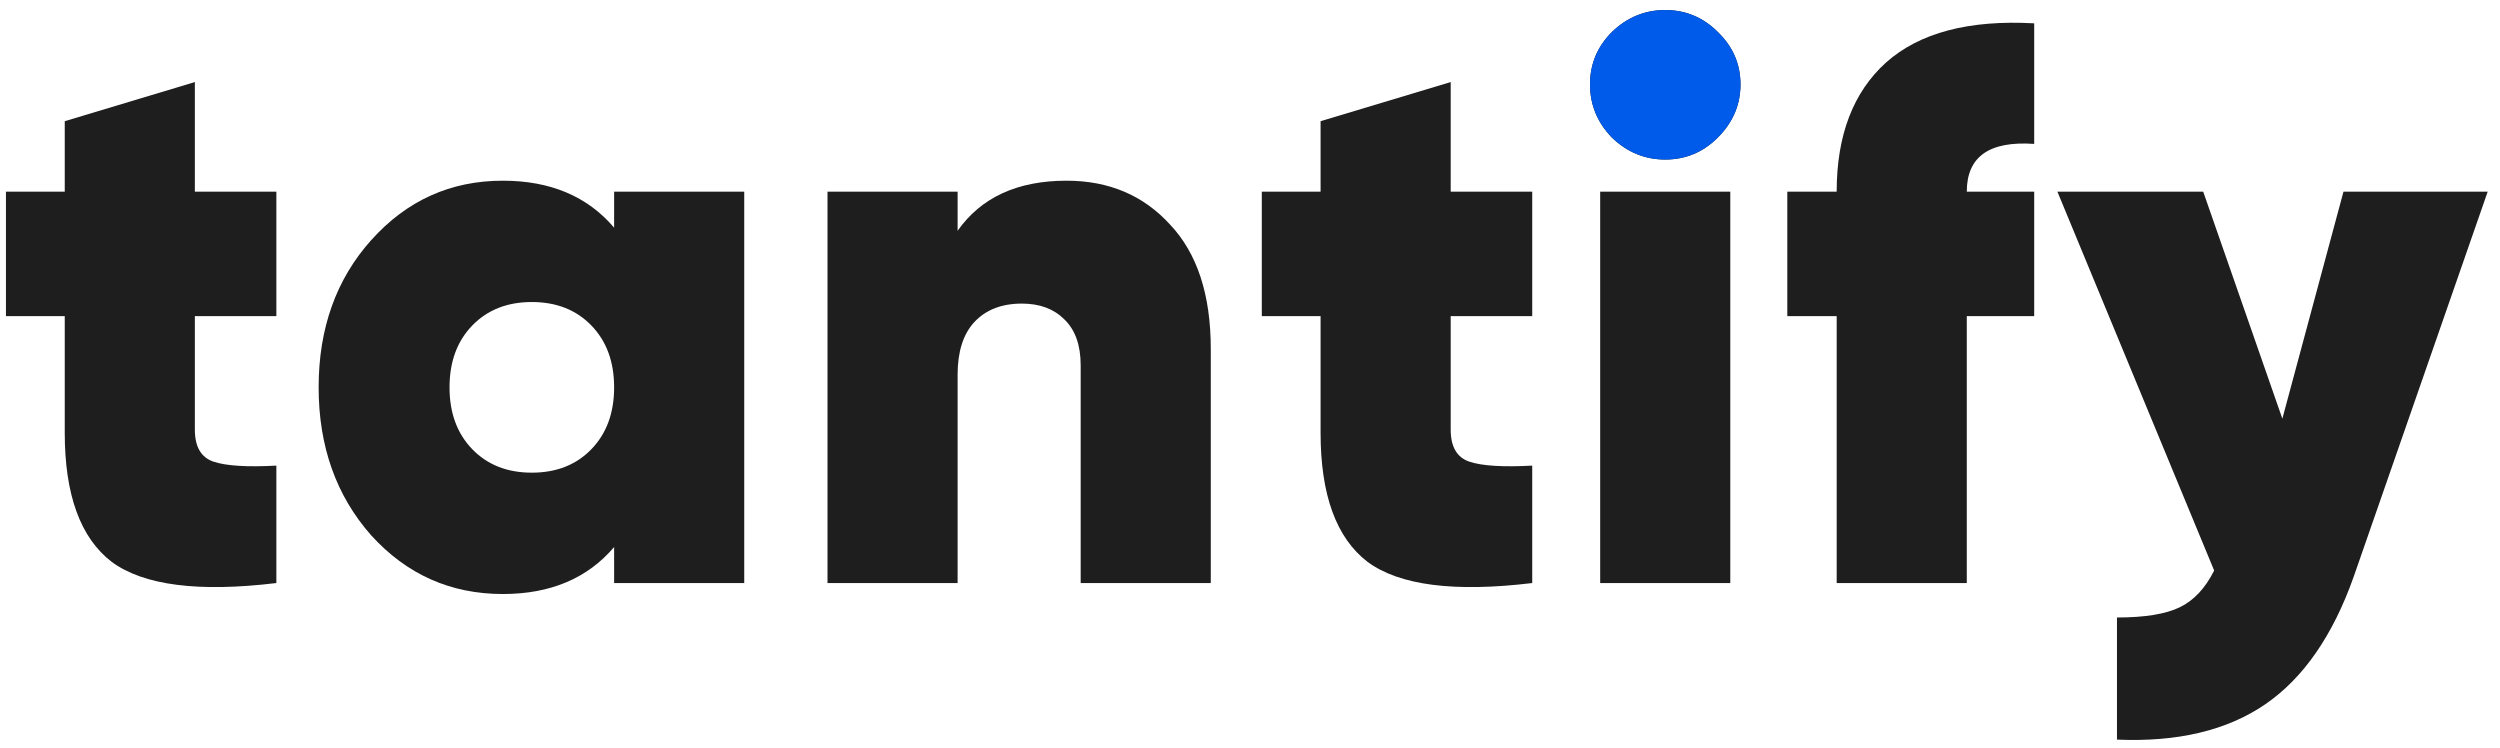
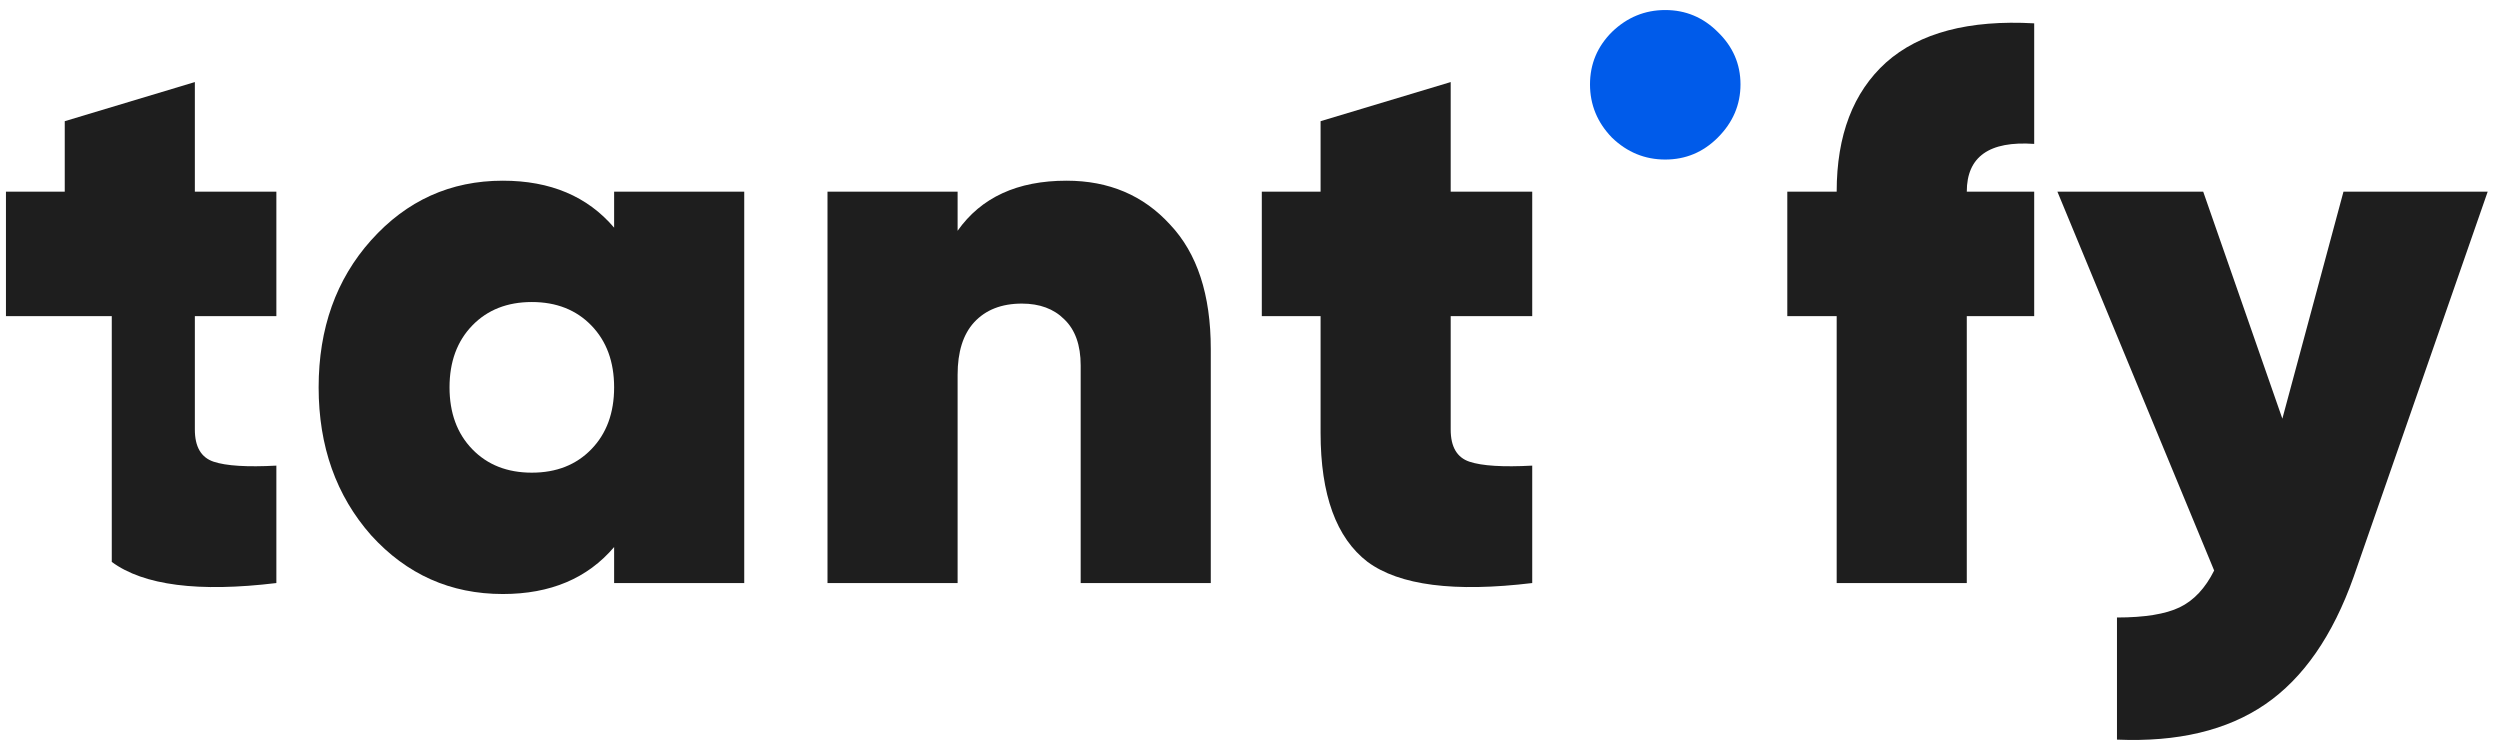
<svg xmlns="http://www.w3.org/2000/svg" width="137" height="41" viewBox="0 0 137 41" fill="none">
-   <path d="M15.145 17.323H10.678V23.543C10.678 24.487 11.021 25.073 11.709 25.302C12.396 25.531 13.541 25.602 15.145 25.516V31.951C10.878 32.466 7.871 32.08 6.125 30.793C4.407 29.477 3.548 27.118 3.548 23.715V17.323H0.326V10.502H3.548V6.641L10.678 4.497V10.502H15.145V17.323Z" fill="#1E1E1E" />
+   <path d="M15.145 17.323H10.678V23.543C10.678 24.487 11.021 25.073 11.709 25.302C12.396 25.531 13.541 25.602 15.145 25.516V31.951C10.878 32.466 7.871 32.08 6.125 30.793V17.323H0.326V10.502H3.548V6.641L10.678 4.497V10.502H15.145V17.323Z" fill="#1E1E1E" />
  <path d="M33.654 10.502H40.784V31.951H33.654V29.978C32.194 31.694 30.161 32.552 27.555 32.552C24.691 32.552 22.286 31.479 20.339 29.334C18.42 27.161 17.461 24.458 17.461 21.227C17.461 17.995 18.42 15.307 20.339 13.162C22.286 10.989 24.691 9.902 27.555 9.902C30.161 9.902 32.194 10.76 33.654 12.476V10.502ZM25.88 24.616C26.71 25.474 27.798 25.902 29.144 25.902C30.49 25.902 31.578 25.474 32.408 24.616C33.239 23.758 33.654 22.628 33.654 21.227C33.654 19.825 33.239 18.696 32.408 17.838C31.578 16.98 30.49 16.551 29.144 16.551C27.798 16.551 26.71 16.98 25.88 17.838C25.049 18.696 24.634 19.825 24.634 21.227C24.634 22.628 25.049 23.758 25.88 24.616Z" fill="#1E1E1E" />
  <path d="M58.447 9.902C60.767 9.902 62.657 10.703 64.117 12.304C65.606 13.877 66.351 16.151 66.351 19.125V31.951H59.221V20.026C59.221 18.91 58.92 18.067 58.319 17.495C57.746 16.923 56.973 16.637 55.999 16.637C54.883 16.637 54.009 16.98 53.379 17.666C52.778 18.324 52.477 19.282 52.477 20.54V31.951H45.347V10.502H52.477V12.647C53.766 10.817 55.756 9.902 58.447 9.902Z" fill="#1E1E1E" />
  <path d="M83.966 17.323H79.498V23.543C79.498 24.487 79.842 25.073 80.529 25.302C81.216 25.531 82.362 25.602 83.966 25.516V31.951C79.699 32.466 76.692 32.08 74.945 30.793C73.227 29.477 72.368 27.118 72.368 23.715V17.323H69.147V10.502H72.368V6.641L79.498 4.497V10.502H83.966V17.323Z" fill="#1E1E1E" />
-   <path d="M94.133 7.542C93.331 8.343 92.372 8.743 91.255 8.743C90.138 8.743 89.165 8.343 88.335 7.542C87.533 6.713 87.132 5.741 87.132 4.625C87.132 3.51 87.533 2.552 88.335 1.751C89.165 0.95 90.138 0.55 91.255 0.55C92.372 0.55 93.331 0.95 94.133 1.751C94.963 2.552 95.379 3.51 95.379 4.625C95.379 5.741 94.963 6.713 94.133 7.542ZM87.69 31.951V10.502H94.82V31.951H87.69Z" fill="#1E1E1E" />
  <path d="M111.474 7.886C109.011 7.714 107.78 8.586 107.78 10.502H111.474V17.323H107.78V31.951H100.65V17.323H97.944V10.502H100.65C100.65 7.414 101.552 5.054 103.356 3.424C105.188 1.794 107.894 1.079 111.474 1.279V7.886Z" fill="#1E1E1E" />
  <path d="M128.423 10.502H136.326L128.981 31.608C127.836 34.84 126.218 37.17 124.128 38.6C122.037 40.03 119.331 40.673 116.01 40.531V33.839C117.527 33.839 118.673 33.653 119.446 33.281C120.219 32.909 120.849 32.237 121.336 31.265L112.745 10.502H120.735L125.073 22.943L128.423 10.502Z" fill="#1E1E1E" />
  <path d="M91.255 8.743C92.372 8.743 93.331 8.343 94.133 7.542C94.963 6.713 95.379 5.741 95.379 4.625C95.379 3.51 94.963 2.552 94.133 1.751C93.331 0.95 92.372 0.55 91.255 0.55C90.138 0.55 89.165 0.95 88.335 1.751C87.533 2.552 87.132 3.51 87.132 4.625C87.132 5.741 87.533 6.713 88.335 7.542C89.165 8.343 90.138 8.743 91.255 8.743Z" fill="#005BEA" />
</svg>